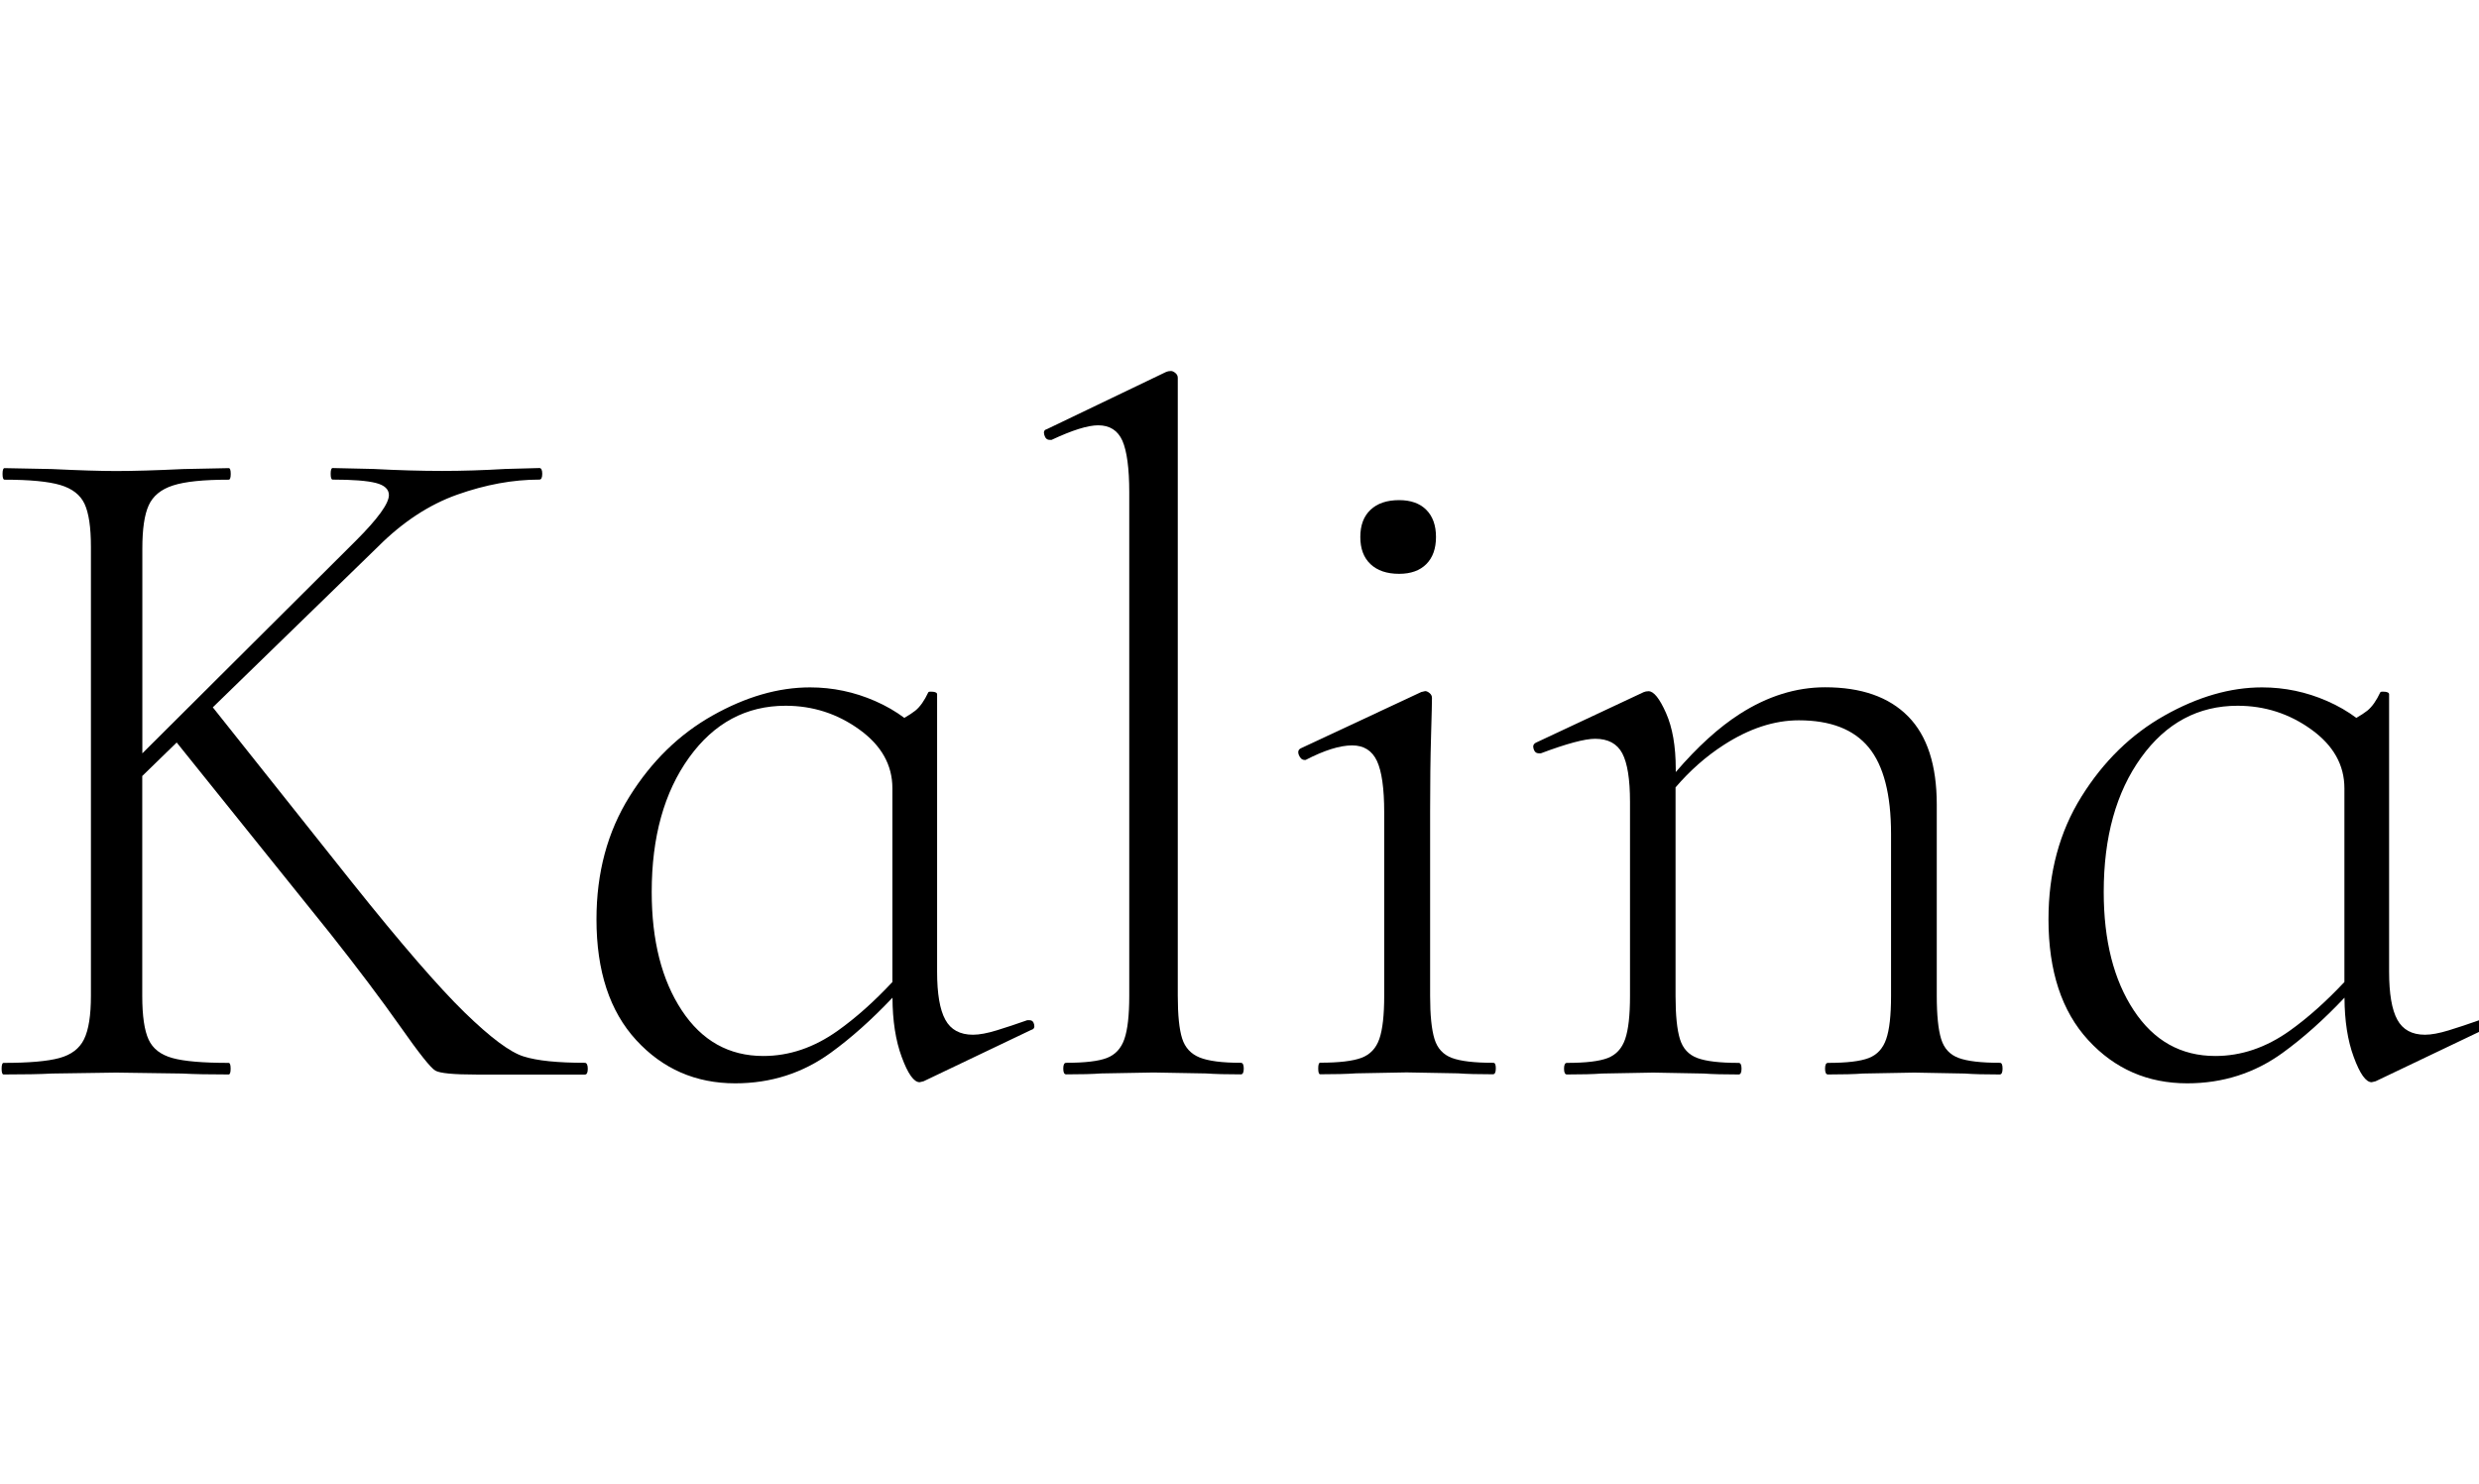
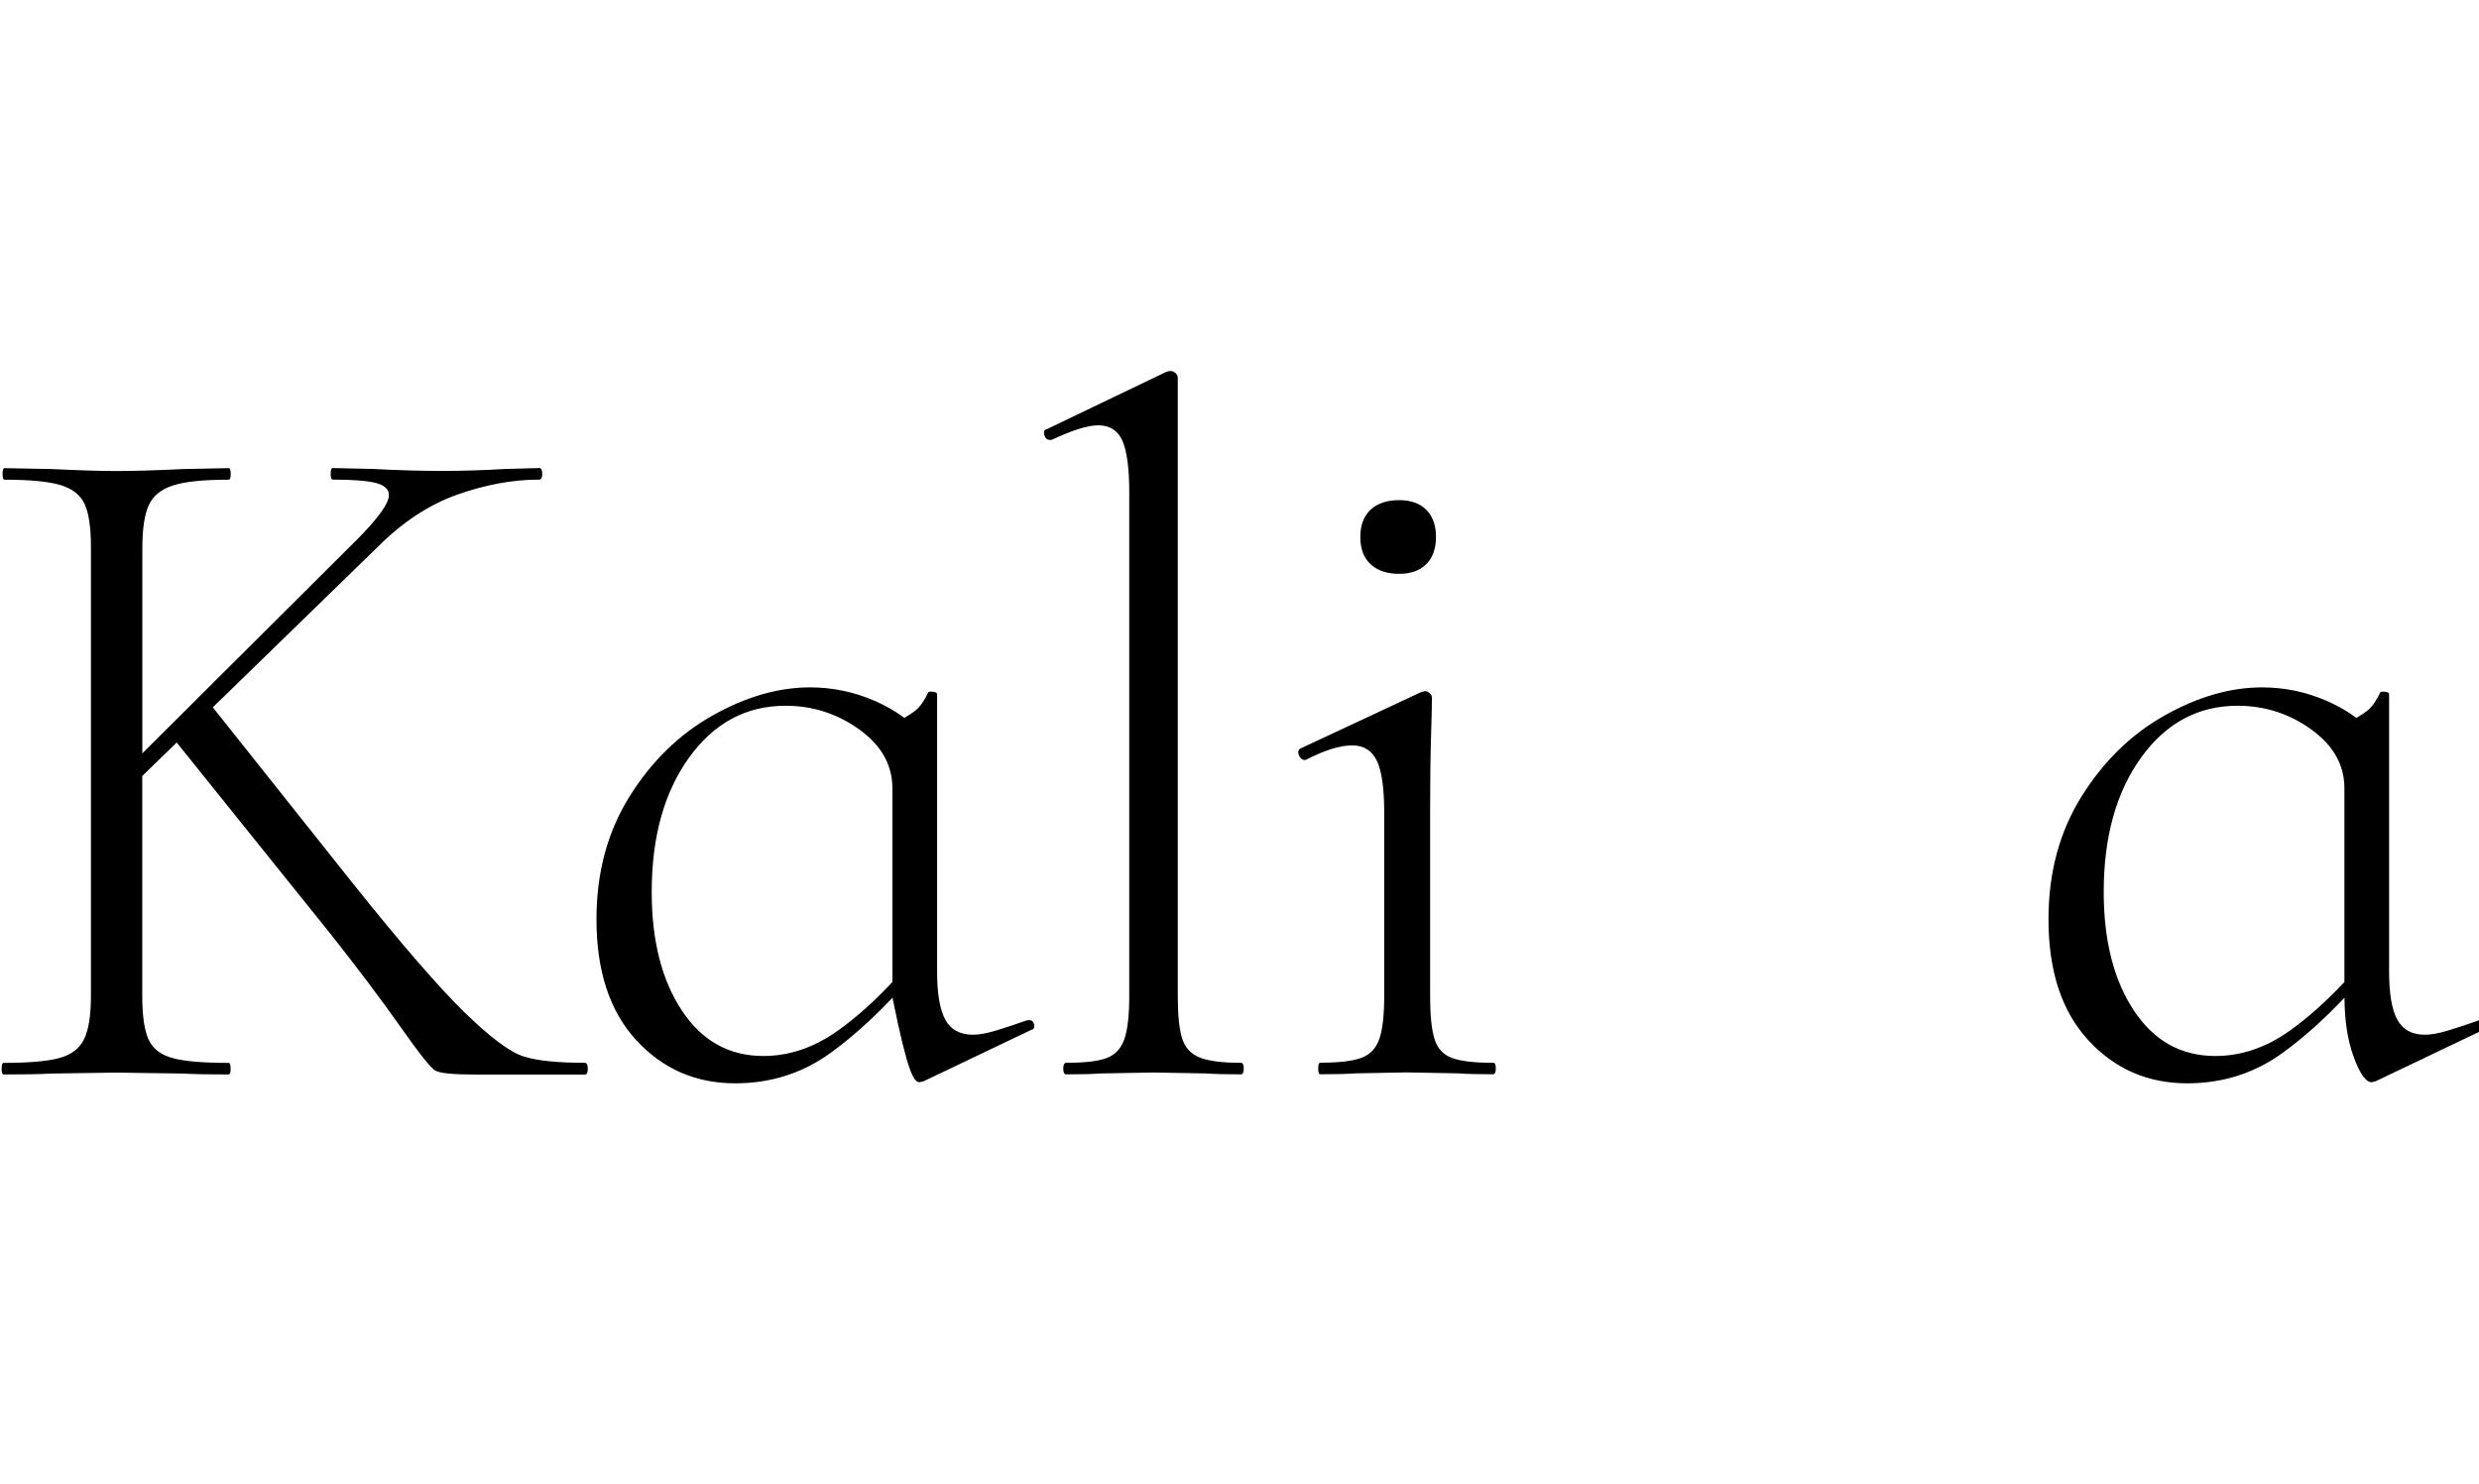
<svg xmlns="http://www.w3.org/2000/svg" width="167" height="100" viewBox="0 0 167 100" fill="none">
  <g clip-path="url(#clip0_47897_11540)">
    <path d="M39.395 71.617C37.566 71.617 36.189 71.479 35.277 71.19C34.359 70.907 33.033 69.913 31.291 68.216C29.55 66.519 27.017 63.595 23.71 59.452L14.336 47.664L25.476 36.826C27.13 35.172 28.909 34.003 30.807 33.33C32.706 32.658 34.542 32.318 36.334 32.318C36.466 32.318 36.529 32.186 36.529 31.928C36.529 31.671 36.466 31.539 36.334 31.539L34.045 31.601C32.562 31.689 31.147 31.733 29.795 31.733C28.356 31.733 26.809 31.689 25.156 31.601L22.408 31.539C22.32 31.539 22.276 31.671 22.276 31.928C22.276 32.186 22.32 32.318 22.408 32.318C23.76 32.318 24.728 32.394 25.319 32.544C25.91 32.695 26.199 32.972 26.199 33.362C26.199 33.928 25.457 34.952 23.974 36.436L9.589 50.764V36.964C9.589 35.656 9.728 34.688 10.017 34.053C10.3 33.425 10.847 32.972 11.652 32.714C12.456 32.45 13.714 32.324 15.411 32.324C15.499 32.324 15.543 32.192 15.543 31.935C15.543 31.677 15.499 31.545 15.411 31.545L12.337 31.608C10.507 31.696 9.005 31.74 7.823 31.74C6.779 31.74 5.34 31.696 3.51 31.608L0.304 31.545C0.216 31.545 0.172 31.677 0.172 31.935C0.172 32.192 0.216 32.324 0.304 32.324C2.001 32.324 3.259 32.444 4.063 32.683C4.868 32.922 5.415 33.349 5.698 33.959C5.981 34.569 6.125 35.531 6.125 36.838V67.109C6.125 68.417 5.974 69.385 5.666 70.02C5.358 70.655 4.805 71.076 4 71.296C3.196 71.516 1.938 71.623 0.241 71.623C0.153 71.623 0.109 71.755 0.109 72.013C0.109 72.271 0.153 72.403 0.241 72.403C1.637 72.403 2.724 72.384 3.51 72.34L7.823 72.277L12.268 72.34C13.053 72.384 14.097 72.403 15.405 72.403C15.493 72.403 15.537 72.271 15.537 72.013C15.537 71.755 15.493 71.623 15.405 71.623C13.663 71.623 12.4 71.516 11.614 71.296C10.828 71.076 10.293 70.668 10.011 70.052C9.728 69.442 9.583 68.461 9.583 67.109V52.291L11.903 50.034L22.264 62.929C24.093 65.242 25.652 67.311 26.941 69.14C28.224 70.969 29.022 71.975 29.33 72.145C29.632 72.321 30.55 72.409 32.077 72.409H39.401C39.534 72.409 39.596 72.277 39.596 72.019C39.596 71.762 39.527 71.617 39.395 71.617Z" fill="black" />
-     <path d="M69.34 68.744H69.208C68.466 69.008 67.781 69.234 67.146 69.429C66.511 69.624 65.977 69.725 65.543 69.725C64.669 69.725 64.046 69.385 63.682 68.713C63.311 68.04 63.129 66.959 63.129 65.475V46.778C63.129 46.69 63.041 46.639 62.864 46.614C62.688 46.596 62.582 46.602 62.538 46.646C62.273 47.212 61.984 47.627 61.657 47.891C61.475 48.035 61.224 48.199 60.922 48.375C60.35 47.947 59.696 47.564 58.948 47.237C57.552 46.627 56.094 46.319 54.566 46.319C52.428 46.319 50.241 46.954 47.996 48.218C45.752 49.481 43.885 51.304 42.407 53.674C40.923 56.051 40.182 58.804 40.182 61.948C40.182 65.437 41.074 68.147 42.86 70.089C44.645 72.032 46.871 73 49.53 73C51.925 73 54.075 72.315 55.968 70.938C57.345 69.938 58.734 68.7 60.123 67.229C60.13 68.775 60.331 70.108 60.746 71.227C61.161 72.359 61.563 72.925 61.953 72.925L62.217 72.862L69.472 69.398C69.648 69.354 69.711 69.234 69.667 69.039C69.623 68.838 69.516 68.744 69.34 68.744ZM56.427 69.461C54.836 70.592 53.17 71.158 51.422 71.158C49.109 71.158 47.279 70.133 45.928 68.084C44.576 66.034 43.903 63.375 43.903 60.106C43.903 56.403 44.74 53.385 46.418 51.053C48.097 48.72 50.266 47.557 52.925 47.557C54.755 47.557 56.414 48.092 57.892 49.16C59.375 50.229 60.117 51.55 60.117 53.115V66.173C58.898 67.48 57.665 68.581 56.427 69.461Z" fill="black" />
+     <path d="M69.34 68.744H69.208C68.466 69.008 67.781 69.234 67.146 69.429C66.511 69.624 65.977 69.725 65.543 69.725C64.669 69.725 64.046 69.385 63.682 68.713C63.311 68.04 63.129 66.959 63.129 65.475V46.778C63.129 46.69 63.041 46.639 62.864 46.614C62.688 46.596 62.582 46.602 62.538 46.646C62.273 47.212 61.984 47.627 61.657 47.891C61.475 48.035 61.224 48.199 60.922 48.375C60.35 47.947 59.696 47.564 58.948 47.237C57.552 46.627 56.094 46.319 54.566 46.319C52.428 46.319 50.241 46.954 47.996 48.218C45.752 49.481 43.885 51.304 42.407 53.674C40.923 56.051 40.182 58.804 40.182 61.948C40.182 65.437 41.074 68.147 42.86 70.089C44.645 72.032 46.871 73 49.53 73C51.925 73 54.075 72.315 55.968 70.938C57.345 69.938 58.734 68.7 60.123 67.229C61.161 72.359 61.563 72.925 61.953 72.925L62.217 72.862L69.472 69.398C69.648 69.354 69.711 69.234 69.667 69.039C69.623 68.838 69.516 68.744 69.34 68.744ZM56.427 69.461C54.836 70.592 53.17 71.158 51.422 71.158C49.109 71.158 47.279 70.133 45.928 68.084C44.576 66.034 43.903 63.375 43.903 60.106C43.903 56.403 44.74 53.385 46.418 51.053C48.097 48.72 50.266 47.557 52.925 47.557C54.755 47.557 56.414 48.092 57.892 49.16C59.375 50.229 60.117 51.55 60.117 53.115V66.173C58.898 67.48 57.665 68.581 56.427 69.461Z" fill="black" />
    <path d="M83.592 71.617C82.328 71.617 81.404 71.497 80.813 71.258C80.222 71.019 79.832 70.592 79.637 69.982C79.442 69.372 79.342 68.41 79.342 67.103V25.459C79.342 25.327 79.285 25.22 79.178 25.132C79.071 25.044 78.971 25 78.883 25C78.751 25 78.644 25.025 78.556 25.063L70.515 28.923C70.339 28.967 70.289 29.099 70.352 29.313C70.415 29.533 70.534 29.64 70.71 29.64H70.842C72.238 28.986 73.281 28.659 73.979 28.659C74.765 28.659 75.306 29.011 75.614 29.703C75.915 30.4 76.073 31.557 76.073 33.167V67.103C76.073 68.41 75.966 69.379 75.746 70.014C75.526 70.649 75.136 71.07 74.57 71.29C74.004 71.51 73.086 71.617 71.823 71.617C71.691 71.617 71.628 71.749 71.628 72.007C71.628 72.264 71.691 72.396 71.823 72.396C72.822 72.396 73.608 72.377 74.174 72.334L77.707 72.271L81.24 72.334C81.85 72.377 82.636 72.396 83.592 72.396C83.724 72.396 83.787 72.264 83.787 72.007C83.787 71.749 83.724 71.617 83.592 71.617Z" fill="black" />
    <path d="M94.254 38.668C95.04 38.668 95.65 38.448 96.084 38.014C96.517 37.58 96.737 36.97 96.737 36.184C96.737 35.399 96.517 34.789 96.084 34.355C95.65 33.921 95.04 33.701 94.254 33.701C93.424 33.701 92.783 33.921 92.324 34.355C91.865 34.789 91.639 35.399 91.639 36.184C91.639 36.97 91.865 37.58 92.324 38.014C92.783 38.448 93.424 38.668 94.254 38.668Z" fill="black" />
    <path d="M100.591 71.617C99.327 71.617 98.403 71.51 97.812 71.29C97.221 71.07 96.831 70.648 96.636 70.013C96.441 69.385 96.341 68.41 96.341 67.103V54.68C96.341 52.762 96.36 51.071 96.404 49.613C96.448 48.154 96.466 47.293 96.466 47.029C96.466 46.897 96.41 46.79 96.303 46.702C96.196 46.614 96.096 46.57 96.008 46.57L95.744 46.633L87.633 50.424C87.457 50.512 87.413 50.663 87.501 50.883C87.59 51.103 87.722 51.209 87.891 51.209H87.954C89.218 50.556 90.261 50.229 91.091 50.229C91.877 50.229 92.43 50.581 92.757 51.272C93.084 51.97 93.248 53.127 93.248 54.736V67.096C93.248 68.404 93.141 69.372 92.921 70.007C92.701 70.642 92.298 71.063 91.714 71.283C91.123 71.503 90.199 71.61 88.935 71.61C88.847 71.61 88.803 71.742 88.803 72C88.803 72.258 88.847 72.39 88.935 72.39C89.934 72.39 90.746 72.371 91.355 72.327L94.757 72.264L98.221 72.327C98.786 72.371 99.572 72.39 100.572 72.39C100.704 72.39 100.767 72.258 100.767 72C100.767 71.742 100.723 71.617 100.591 71.617Z" fill="black" />
-     <path d="M134.722 71.617C133.458 71.617 132.534 71.51 131.943 71.29C131.352 71.07 130.962 70.649 130.768 70.014C130.573 69.385 130.472 68.411 130.472 67.103V54.221C130.472 51.562 129.831 49.582 128.542 48.274C127.253 46.966 125.392 46.312 122.953 46.312C120.992 46.312 119.074 46.91 117.201 48.111C115.799 49.01 114.359 50.311 112.888 52.027V51.807C112.888 50.279 112.668 49.028 112.234 48.048C111.8 47.067 111.404 46.577 111.058 46.577C110.926 46.577 110.82 46.602 110.731 46.639L103.477 50.041C103.3 50.129 103.25 50.267 103.313 50.468C103.376 50.669 103.495 50.764 103.671 50.764H103.797C105.539 50.11 106.758 49.783 107.456 49.783C108.33 49.783 108.94 50.11 109.286 50.764C109.631 51.417 109.807 52.505 109.807 54.033V67.109C109.807 68.417 109.7 69.385 109.48 70.02C109.26 70.655 108.871 71.076 108.305 71.296C107.739 71.516 106.821 71.623 105.557 71.623C105.425 71.623 105.363 71.755 105.363 72.013C105.363 72.271 105.425 72.403 105.557 72.403C106.557 72.403 107.343 72.384 107.909 72.34L111.373 72.277L114.774 72.34C115.34 72.384 116.126 72.403 117.125 72.403C117.257 72.403 117.32 72.271 117.32 72.013C117.32 71.755 117.257 71.623 117.125 71.623C115.862 71.623 114.937 71.516 114.346 71.296C113.755 71.076 113.366 70.655 113.171 70.02C112.976 69.391 112.875 68.417 112.875 67.109V53.058C113.843 51.927 114.925 50.971 116.113 50.204C117.836 49.091 119.52 48.538 121.18 48.538C123.318 48.538 124.883 49.148 125.889 50.367C126.889 51.587 127.392 53.53 127.392 56.189V67.109C127.392 68.417 127.285 69.385 127.065 70.02C126.845 70.655 126.455 71.076 125.889 71.296C125.323 71.516 124.405 71.623 123.142 71.623C123.01 71.623 122.947 71.755 122.947 72.013C122.947 72.271 123.01 72.403 123.142 72.403C124.141 72.403 124.927 72.384 125.493 72.34L128.957 72.277L132.358 72.34C132.924 72.384 133.71 72.403 134.709 72.403C134.841 72.403 134.904 72.271 134.904 72.013C134.904 71.755 134.854 71.617 134.722 71.617Z" fill="black" />
    <path d="M167.483 69.039C167.439 68.844 167.332 68.744 167.156 68.744H167.024C166.282 69.008 165.597 69.234 164.962 69.429C164.327 69.624 163.792 69.725 163.359 69.725C162.485 69.725 161.862 69.385 161.498 68.713C161.127 68.04 160.944 66.959 160.944 65.475V46.778C160.944 46.69 160.856 46.639 160.68 46.614C160.504 46.596 160.398 46.602 160.354 46.646C160.089 47.212 159.8 47.627 159.473 47.891C159.291 48.035 159.04 48.199 158.738 48.375C158.166 47.947 157.512 47.564 156.764 47.237C155.368 46.627 153.91 46.319 152.382 46.319C150.244 46.319 148.056 46.954 145.812 48.218C143.568 49.481 141.701 51.304 140.223 53.674C138.739 56.051 137.998 58.804 137.998 61.948C137.998 65.437 138.89 68.147 140.676 70.089C142.461 72.032 144.687 73 147.346 73C149.741 73 151.891 72.315 153.784 70.938C155.161 69.938 156.55 68.7 157.939 67.229C157.946 68.775 158.147 70.108 158.562 71.227C158.977 72.359 159.379 72.925 159.769 72.925L160.033 72.862L167.288 69.398C167.458 69.354 167.52 69.234 167.483 69.039ZM154.243 69.461C152.652 70.592 150.986 71.158 149.238 71.158C146.925 71.158 145.095 70.133 143.744 68.084C142.392 66.034 141.719 63.375 141.719 60.106C141.719 56.403 142.556 53.385 144.234 51.053C145.913 48.72 148.082 47.557 150.741 47.557C152.57 47.557 154.23 48.092 155.708 49.16C157.191 50.229 157.933 51.55 157.933 53.115V66.173C156.707 67.48 155.475 68.581 154.243 69.461Z" fill="black" />
  </g>
  <defs>
    <clipPath id="clip0_47897_11540">
      <rect width="167" height="100" fill="white" />
    </clipPath>
  </defs>
</svg>